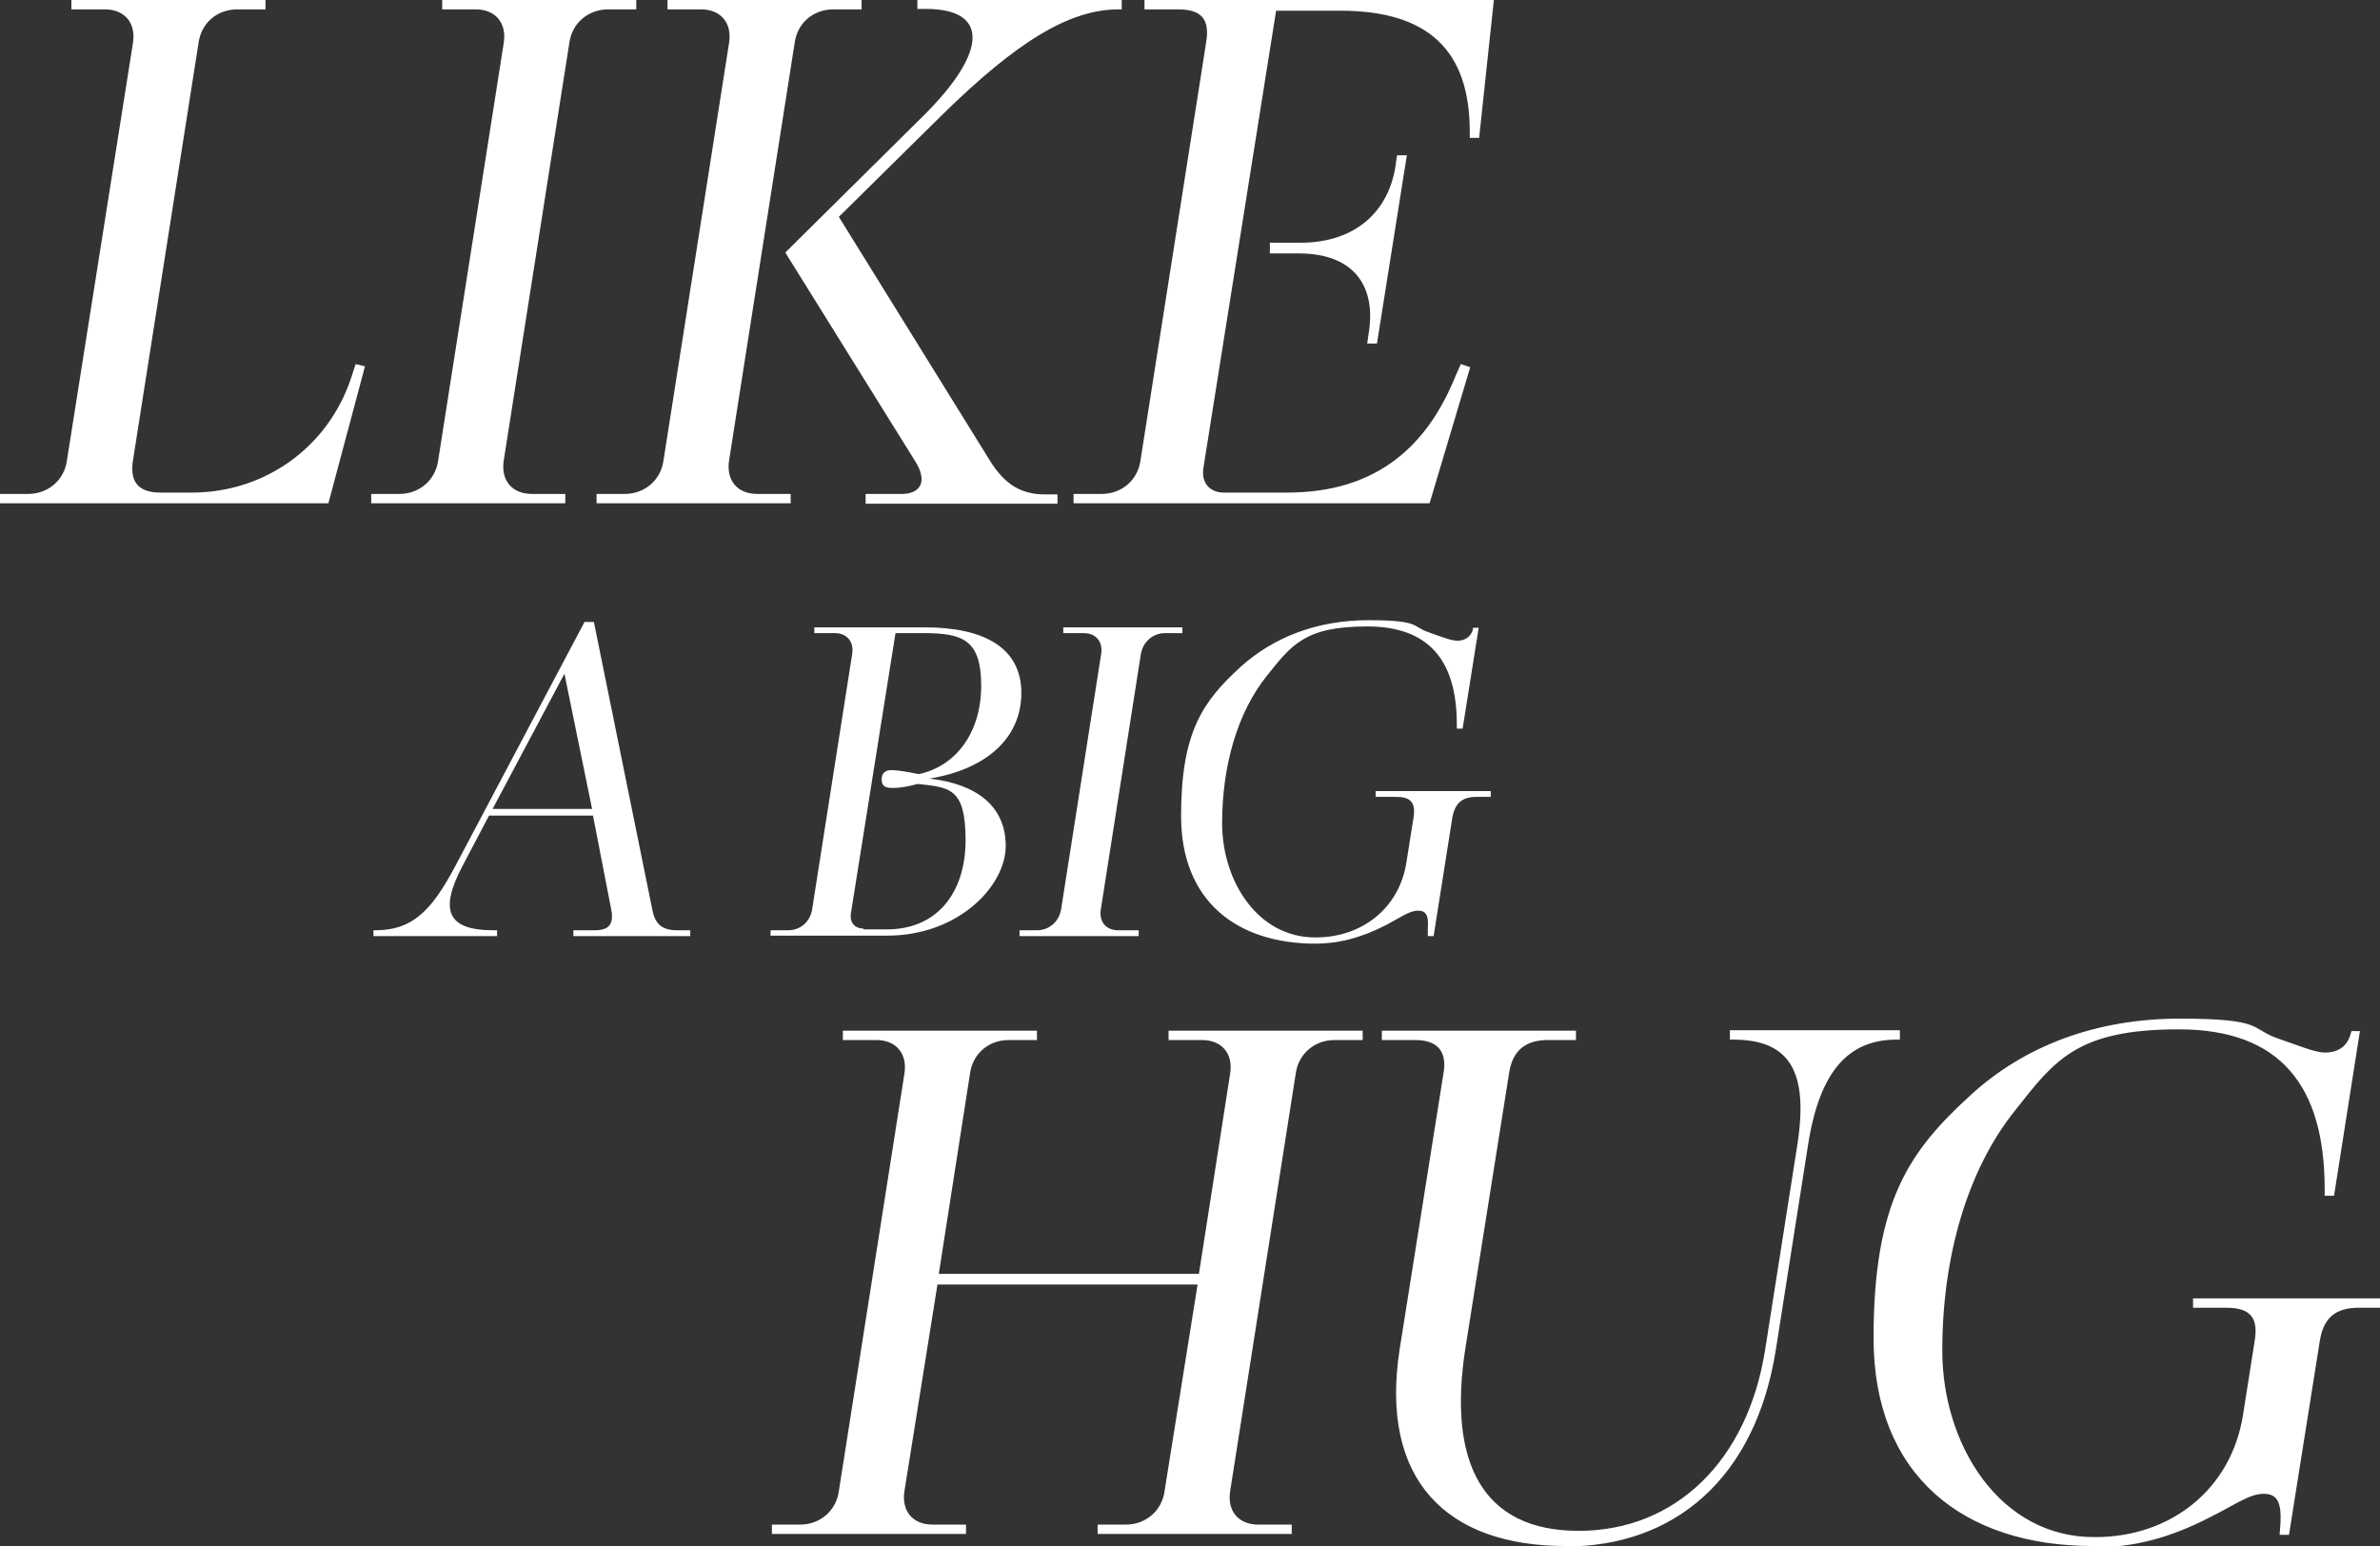
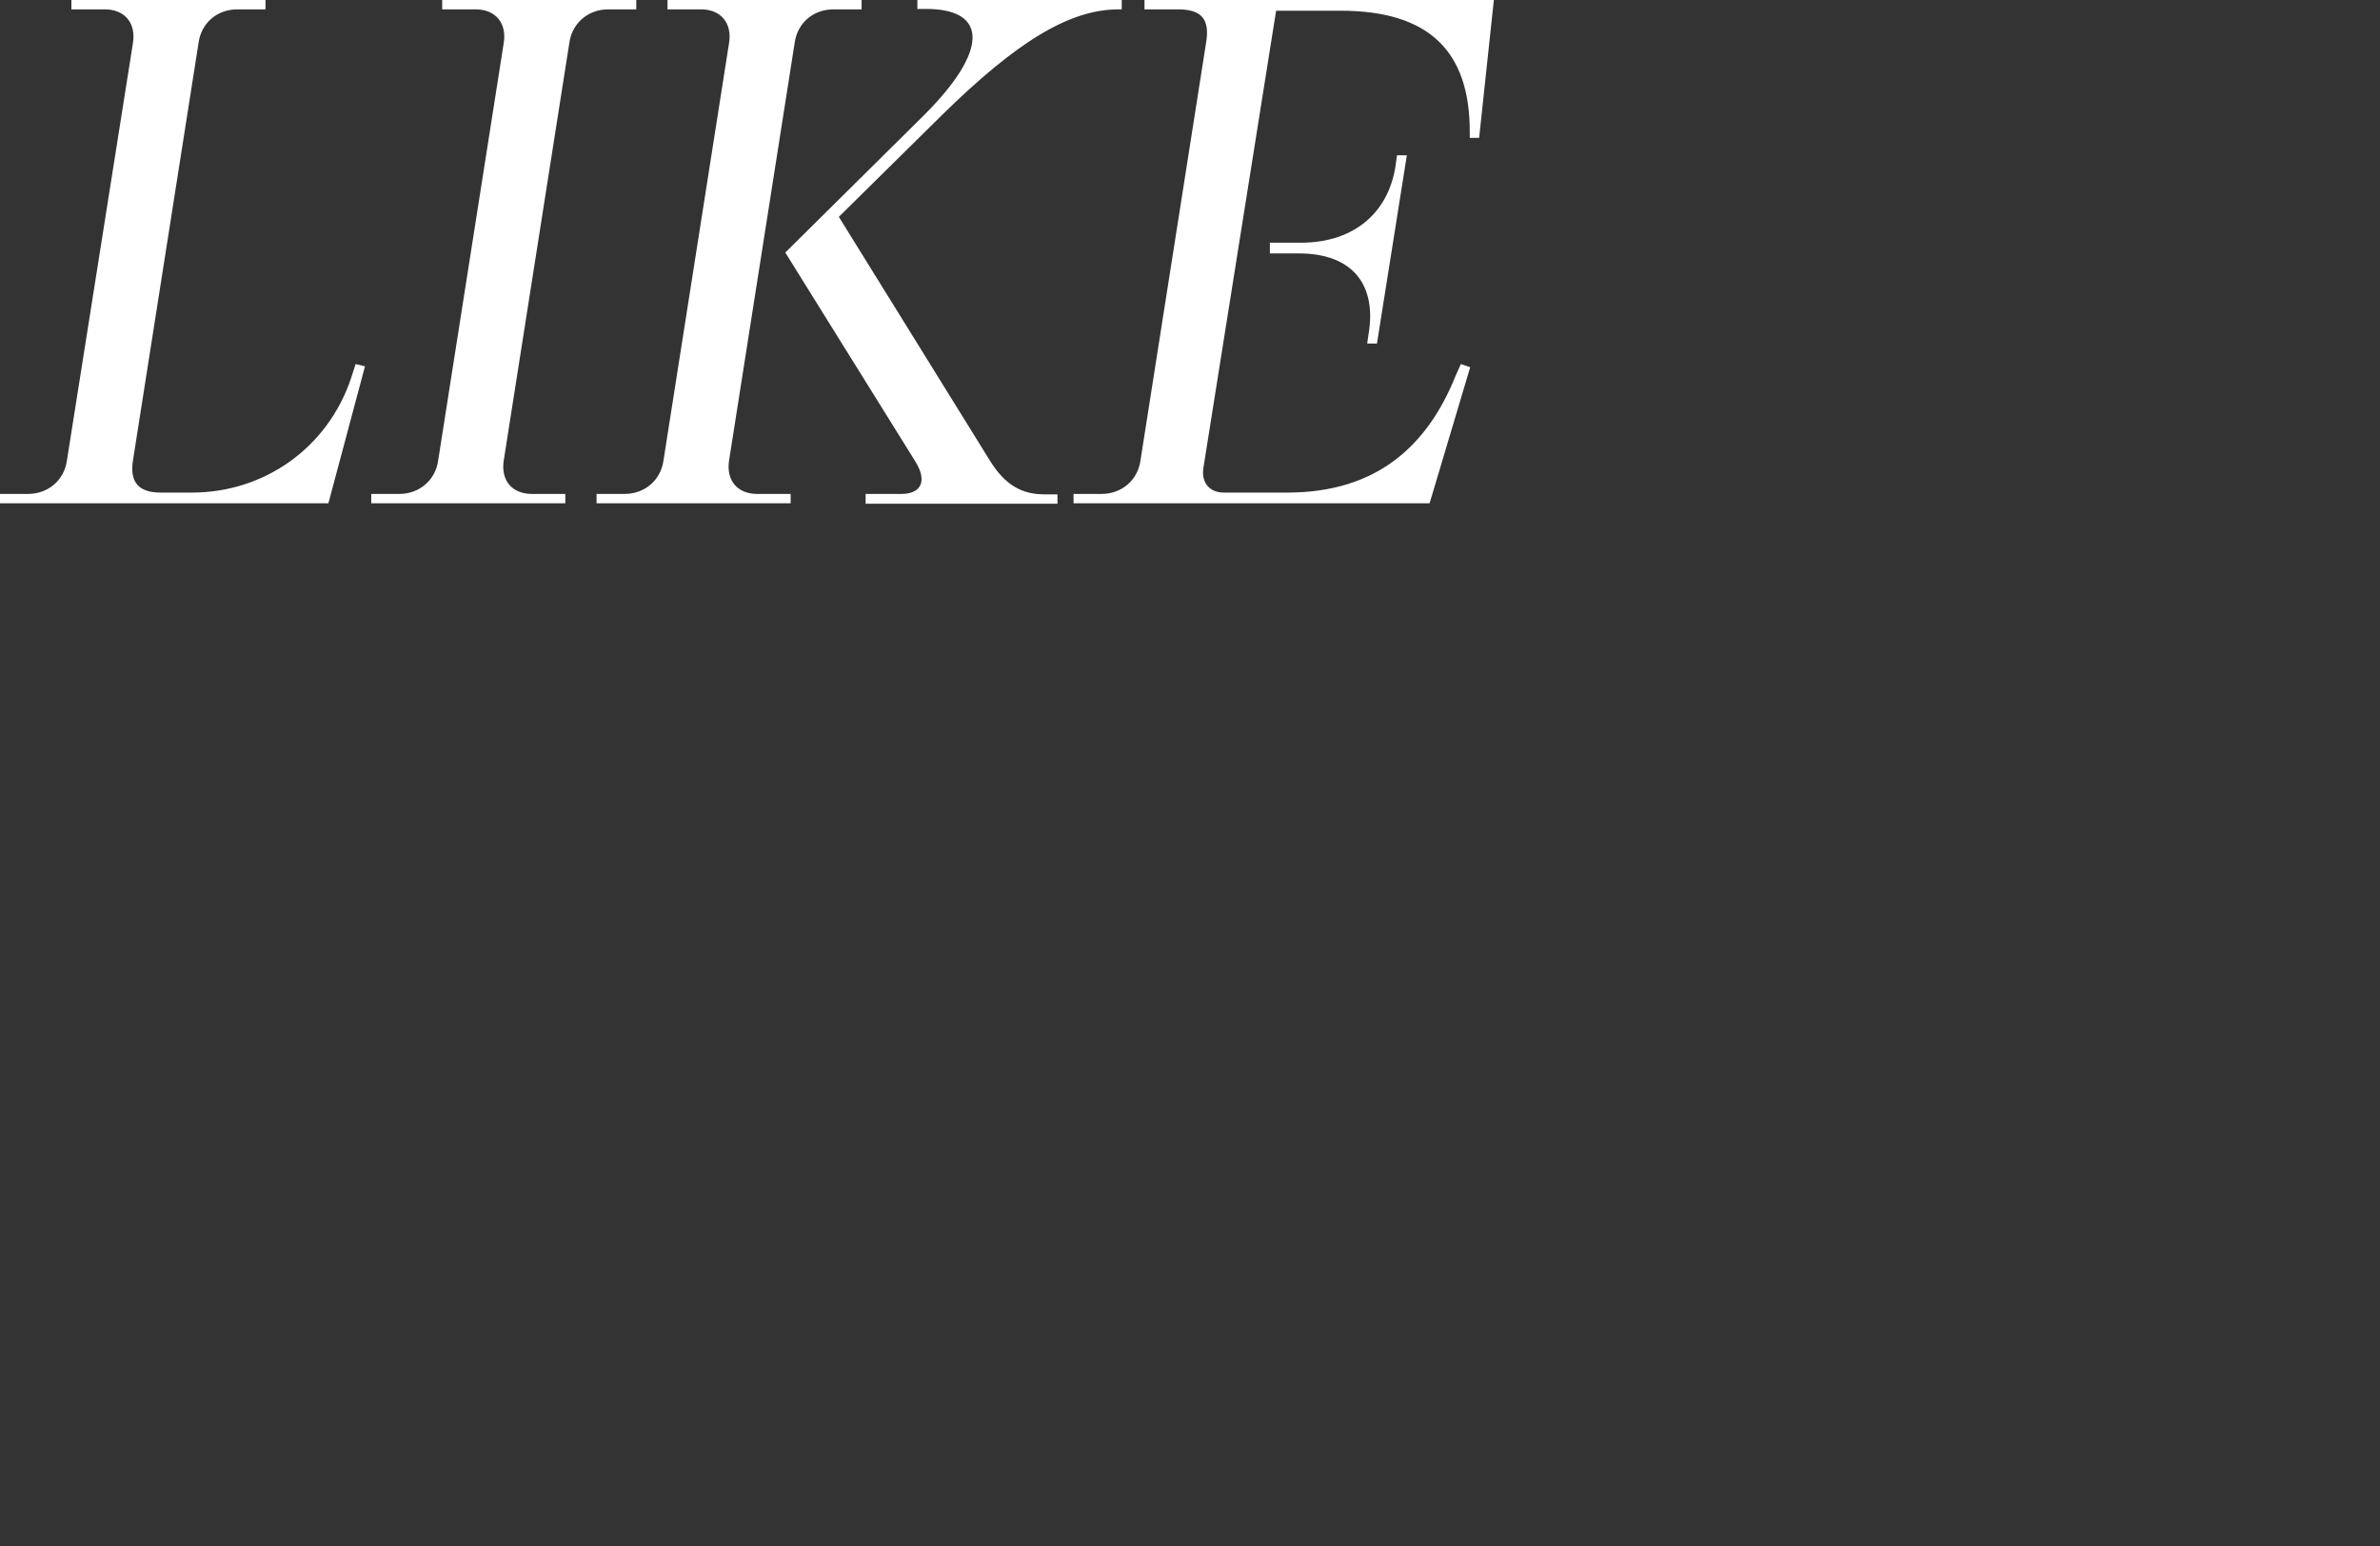
<svg xmlns="http://www.w3.org/2000/svg" version="1.1" viewBox="0 0 533.4 346.5">
  <rect x="0" y="0" width="533.4" height="346.5" fill="#333333" stroke="none" />
  <defs>
    <style>
      .cls-1 {
        fill: #fff;
      }
    </style>
  </defs>
  <g>
    <g id="Layer_1">
      <path class="cls-1" d="M0,112.8v-2.1h6.3c4.5,0,8.1-3.1,8.7-7.5L29.8,9.6c.7-4.5-1.9-7.5-6.3-7.5h-7.5V0h43.5v2.1h-6.3c-4.6,0-8.1,3.1-8.7,7.5l-14.7,93.6c-.7,4.5.9,7.2,6.2,7.2h7c16.3,0,30.5-10.1,35.7-25.7l1-3.1,2.1.5-8.2,30.7H0ZM83.2,112.8v-2.1h6.3c4.5,0,8.1-3.1,8.7-7.5l14.7-93.6c.7-4.5-1.9-7.5-6.3-7.5h-7.5V0h43.5v2.1h-6.3c-4.5,0-8.1,3.1-8.7,7.5l-14.7,93.6c-.7,4.5,1.9,7.5,6.3,7.5h7.5v2.1h-43.5ZM194,112.8v-2.1h8.1c4.1,0,6-2.7,2.9-7.5l-29-46.6,31.2-30.9c14.2-14.2,14.4-23.7.3-23.7h-1.9V0h45.8v2.1h-.7c-11,0-22.8,7.2-39.6,23.7l-23.1,22.8,33.9,54.7c3.3,5.3,7,7.5,12.2,7.5h2.9v2.1h-43ZM133.7,112.8v-2.1h6.3c4.5,0,8.1-3.1,8.7-7.5l14.7-93.6c.7-4.5-1.9-7.5-6.3-7.5h-7.5V0h43.5v2.1h-6.3c-4.6,0-8.1,3.1-8.7,7.5l-14.7,93.6c-.7,4.5,1.9,7.5,6.3,7.5h7.5v2.1h-43.5ZM240.6,112.8v-2.1h6.3c4.5,0,8.1-3.1,8.7-7.5l14.7-93.6c.9-5.3-1-7.5-6.3-7.5h-7.5V0h78.3l-3.3,30.9h-2.1v-1.4c0-18.2-9.3-27.1-29-27.1h-14.4l-16.3,102.5c-.5,3.3,1.4,5.5,4.6,5.5h14.2c20.1,0,31.4-10.5,37.7-26.1l1.2-2.7,2.1.7-9.1,30.5h-80.1ZM306.4,77.1l.3-2.1c1.9-11-3.4-18.2-15.6-18.2h-6.5v-2.4h6.9c12.2,0,20.1-7,21.4-18.2l.2-1.4h2.2l-6.7,42.2h-2.2Z" />
-       <path class="cls-1" d="M173,343.8v-2.1h6.3c4.5,0,8.1-3.1,8.7-7.5l14.7-93.6c.7-4.5-1.9-7.5-6.3-7.5h-7.5v-2.1h43.5v2.1h-6.3c-4.6,0-8.1,3.1-8.7,7.5l-7,44.9h58.3l7-44.9c.7-4.5-1.9-7.5-6.3-7.5h-7.5v-2.1h43.5v2.1h-6.3c-4.5,0-8.1,3.1-8.7,7.5l-14.7,93.6c-.7,4.5,1.9,7.5,6.3,7.5h7.5v2.1h-43.5v-2.1h6.3c4.5,0,8.1-3.1,8.7-7.5l7.4-46.3h-58.3l-7.4,46.3c-.7,4.5,1.9,7.5,6.3,7.5h7.5v2.1h-43.5ZM350.9,346.5c-26.6,0-41.8-14.7-37.2-44.2l9.8-61.7c.9-5-1.4-7.5-6.3-7.5h-7.5v-2.1h43.5v2.1h-6.3c-4.5,0-7.9,1.9-8.7,7.5l-9.8,61.7c-3.9,25.2,3.6,40.8,25.4,40.8s37.9-15.8,41.8-40.6l7.2-45.8c2.6-16.6-1.7-23.7-14.4-23.7h-.7v-2.1h38.1v2.1h-.7c-10.8,0-17.3,7-19.9,23.7l-7.2,45.8c-4.6,29.1-23,44.1-47,44.1ZM469.1,346.5c-29.1,0-49.2-15.8-49.2-46.6s8.1-42,21.8-54.5c12-11,28.1-17.1,46.8-17.1s15.9,2.2,21.6,4.3c5,1.7,8.7,3.3,11,3.3s4.8-.9,5.7-4.1l.2-.7h1.9l-5.8,36.9h-2.1v-1.5c0-23.1-9.9-35.8-32.7-35.8s-27.8,6.9-36.7,18.2c-10.6,13.2-16.3,32.6-16.3,53.8s13,42,34.3,41.8c17,0,30.5-10.8,33.1-27.4l2.6-16.5c.9-5.3-1-7.5-6.3-7.5h-7.5v-2.1h42.2v2.1h-5.1c-5.1,0-7.9,2.2-8.7,7.5l-6.9,43.4h-2.1l.2-2.7c.2-4.6-.7-6.5-3.8-6.5s-6.3,2.4-11.7,5.1c-9.6,5-17.7,6.9-26.2,6.9Z" />
-       <path class="cls-1" d="M83.7,209.8v-1.3h.4c8.3,0,12.6-4.3,18-14.5l28.9-54.6h2.1l13.1,64.5c.6,3.3,2.3,4.6,5.6,4.6h2.9v1.3h-26.2v-1.3h4.8c3.2,0,4.3-1.4,3.7-4.6l-4.1-21.1h-23.3l-5.9,11.2c-5.4,10.2-3.3,14.5,6.9,14.5h.8v1.3h-27.8ZM110.4,181.3h22.3l-6.2-30.3-16.1,30.3ZM172.7,209.8v-1.3h3.9c2.7,0,4.9-1.8,5.4-4.6l9-57.4c.4-2.7-1.2-4.6-3.9-4.6h-4.6v-1.3h24.7c13.4,0,21.7,4.6,21.7,14.7s-7.8,17.1-20.6,19.2c10.6,1.2,17.1,6.2,17.1,15.1s-10.5,20.1-26.6,20.1h-26.2ZM193.5,208.3h4.8c11.7.2,18.1-8.2,18.1-20s-3.6-11.8-10.7-12.6c-2,.5-3.6.9-5.7.9s-2.4-.8-2.4-2,.7-2,2.2-2,3.6.4,6.1.9c8.5-1.8,14-9.5,14-19.8s-4.1-11.8-12.9-11.8h-6.3l-10,62.8c-.3,2,.8,3.4,2.8,3.4ZM228.5,209.8v-1.3h3.9c2.7,0,4.9-1.9,5.4-4.6l9-57.4c.4-2.7-1.2-4.6-3.9-4.6h-4.6v-1.3h26.7v1.3h-3.9c-2.7,0-4.9,1.9-5.4,4.6l-9,57.4c-.4,2.7,1.2,4.6,3.9,4.6h4.6v1.3h-26.7ZM294.9,211.5c-17.9,0-30.2-9.7-30.2-28.6s4.9-25.7,13.3-33.4c7.4-6.7,17.2-10.5,28.7-10.5s9.8,1.4,13.2,2.6c3,1.1,5.4,2,6.7,2s2.9-.5,3.5-2.5v-.4h1.3l-3.6,22.6h-1.3v-.9c0-14.2-6.1-22-20.1-22s-17,4.2-22.5,11.1c-6.5,8.1-10,20-10,33s8,25.7,21,25.6c10.4,0,18.7-6.6,20.3-16.8l1.6-10.1c.5-3.3-.6-4.6-3.9-4.6h-4.6v-1.3h25.8v1.3h-3.2c-3.2,0-4.8,1.4-5.4,4.6l-4.2,26.6h-1.3v-1.7c.2-2.8-.3-4-2.2-4s-3.9,1.5-7.1,3.2c-5.9,3-10.8,4.2-16.1,4.2Z" />
    </g>
  </g>
</svg>